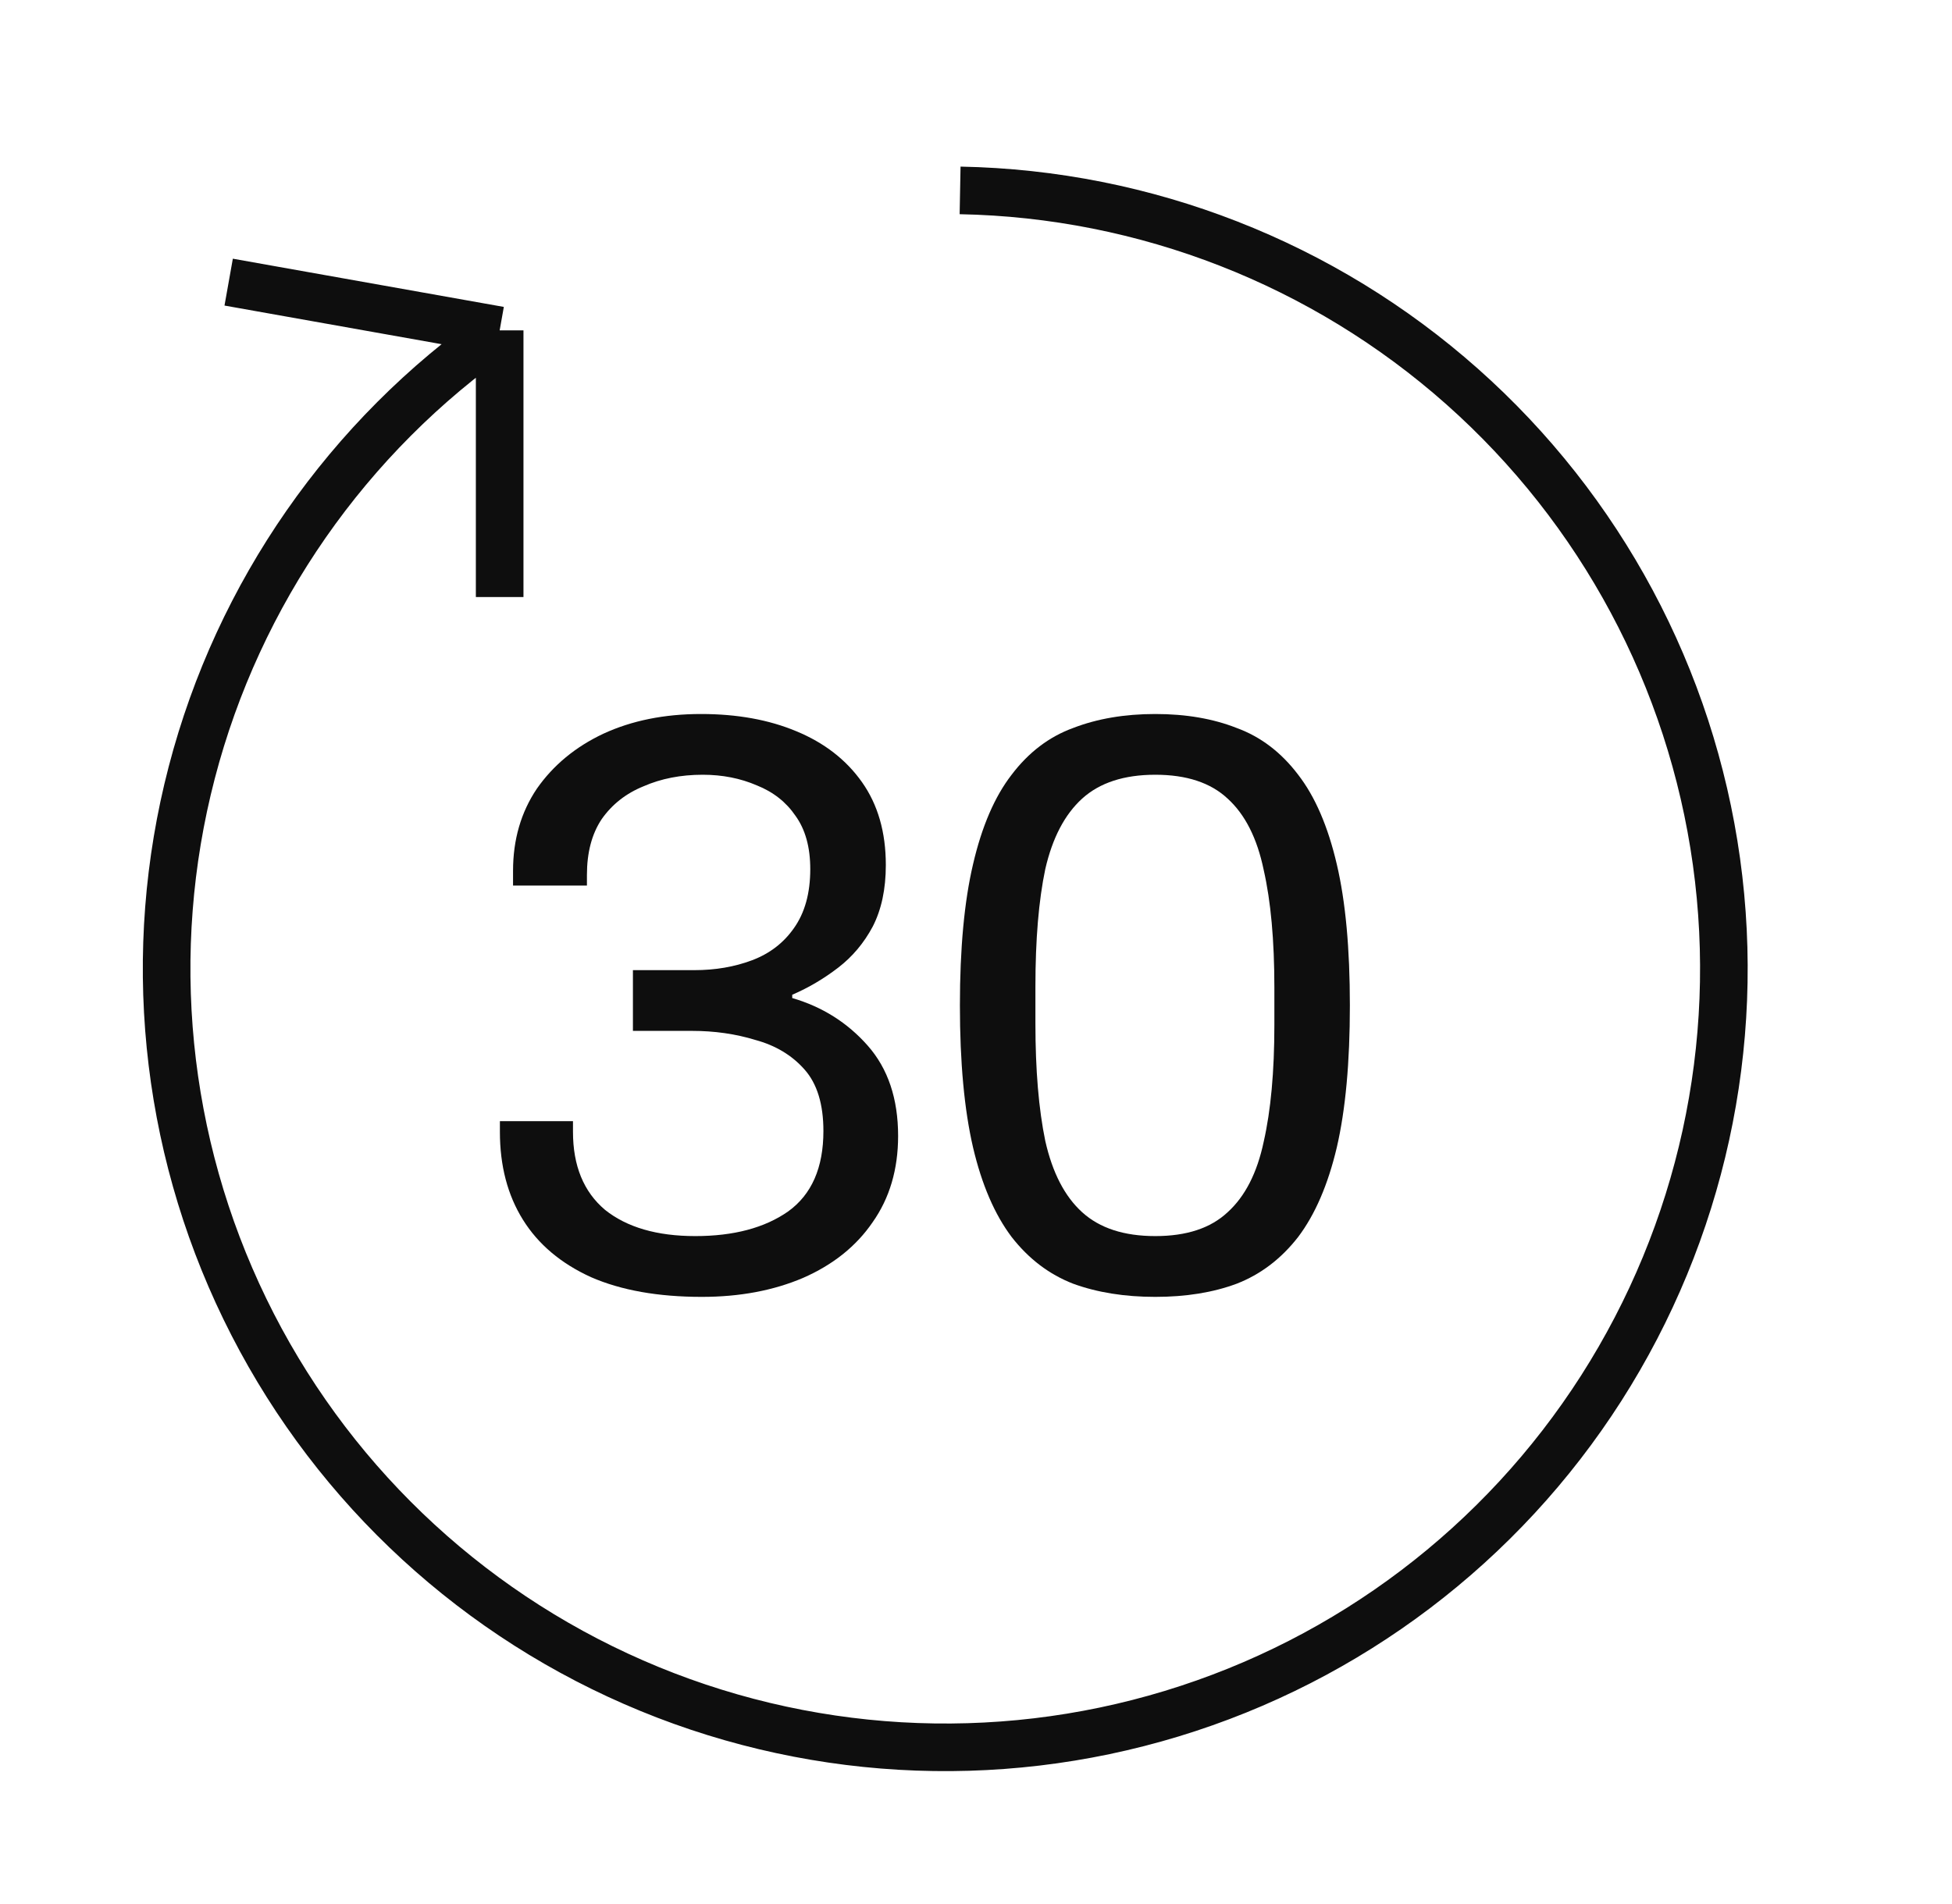
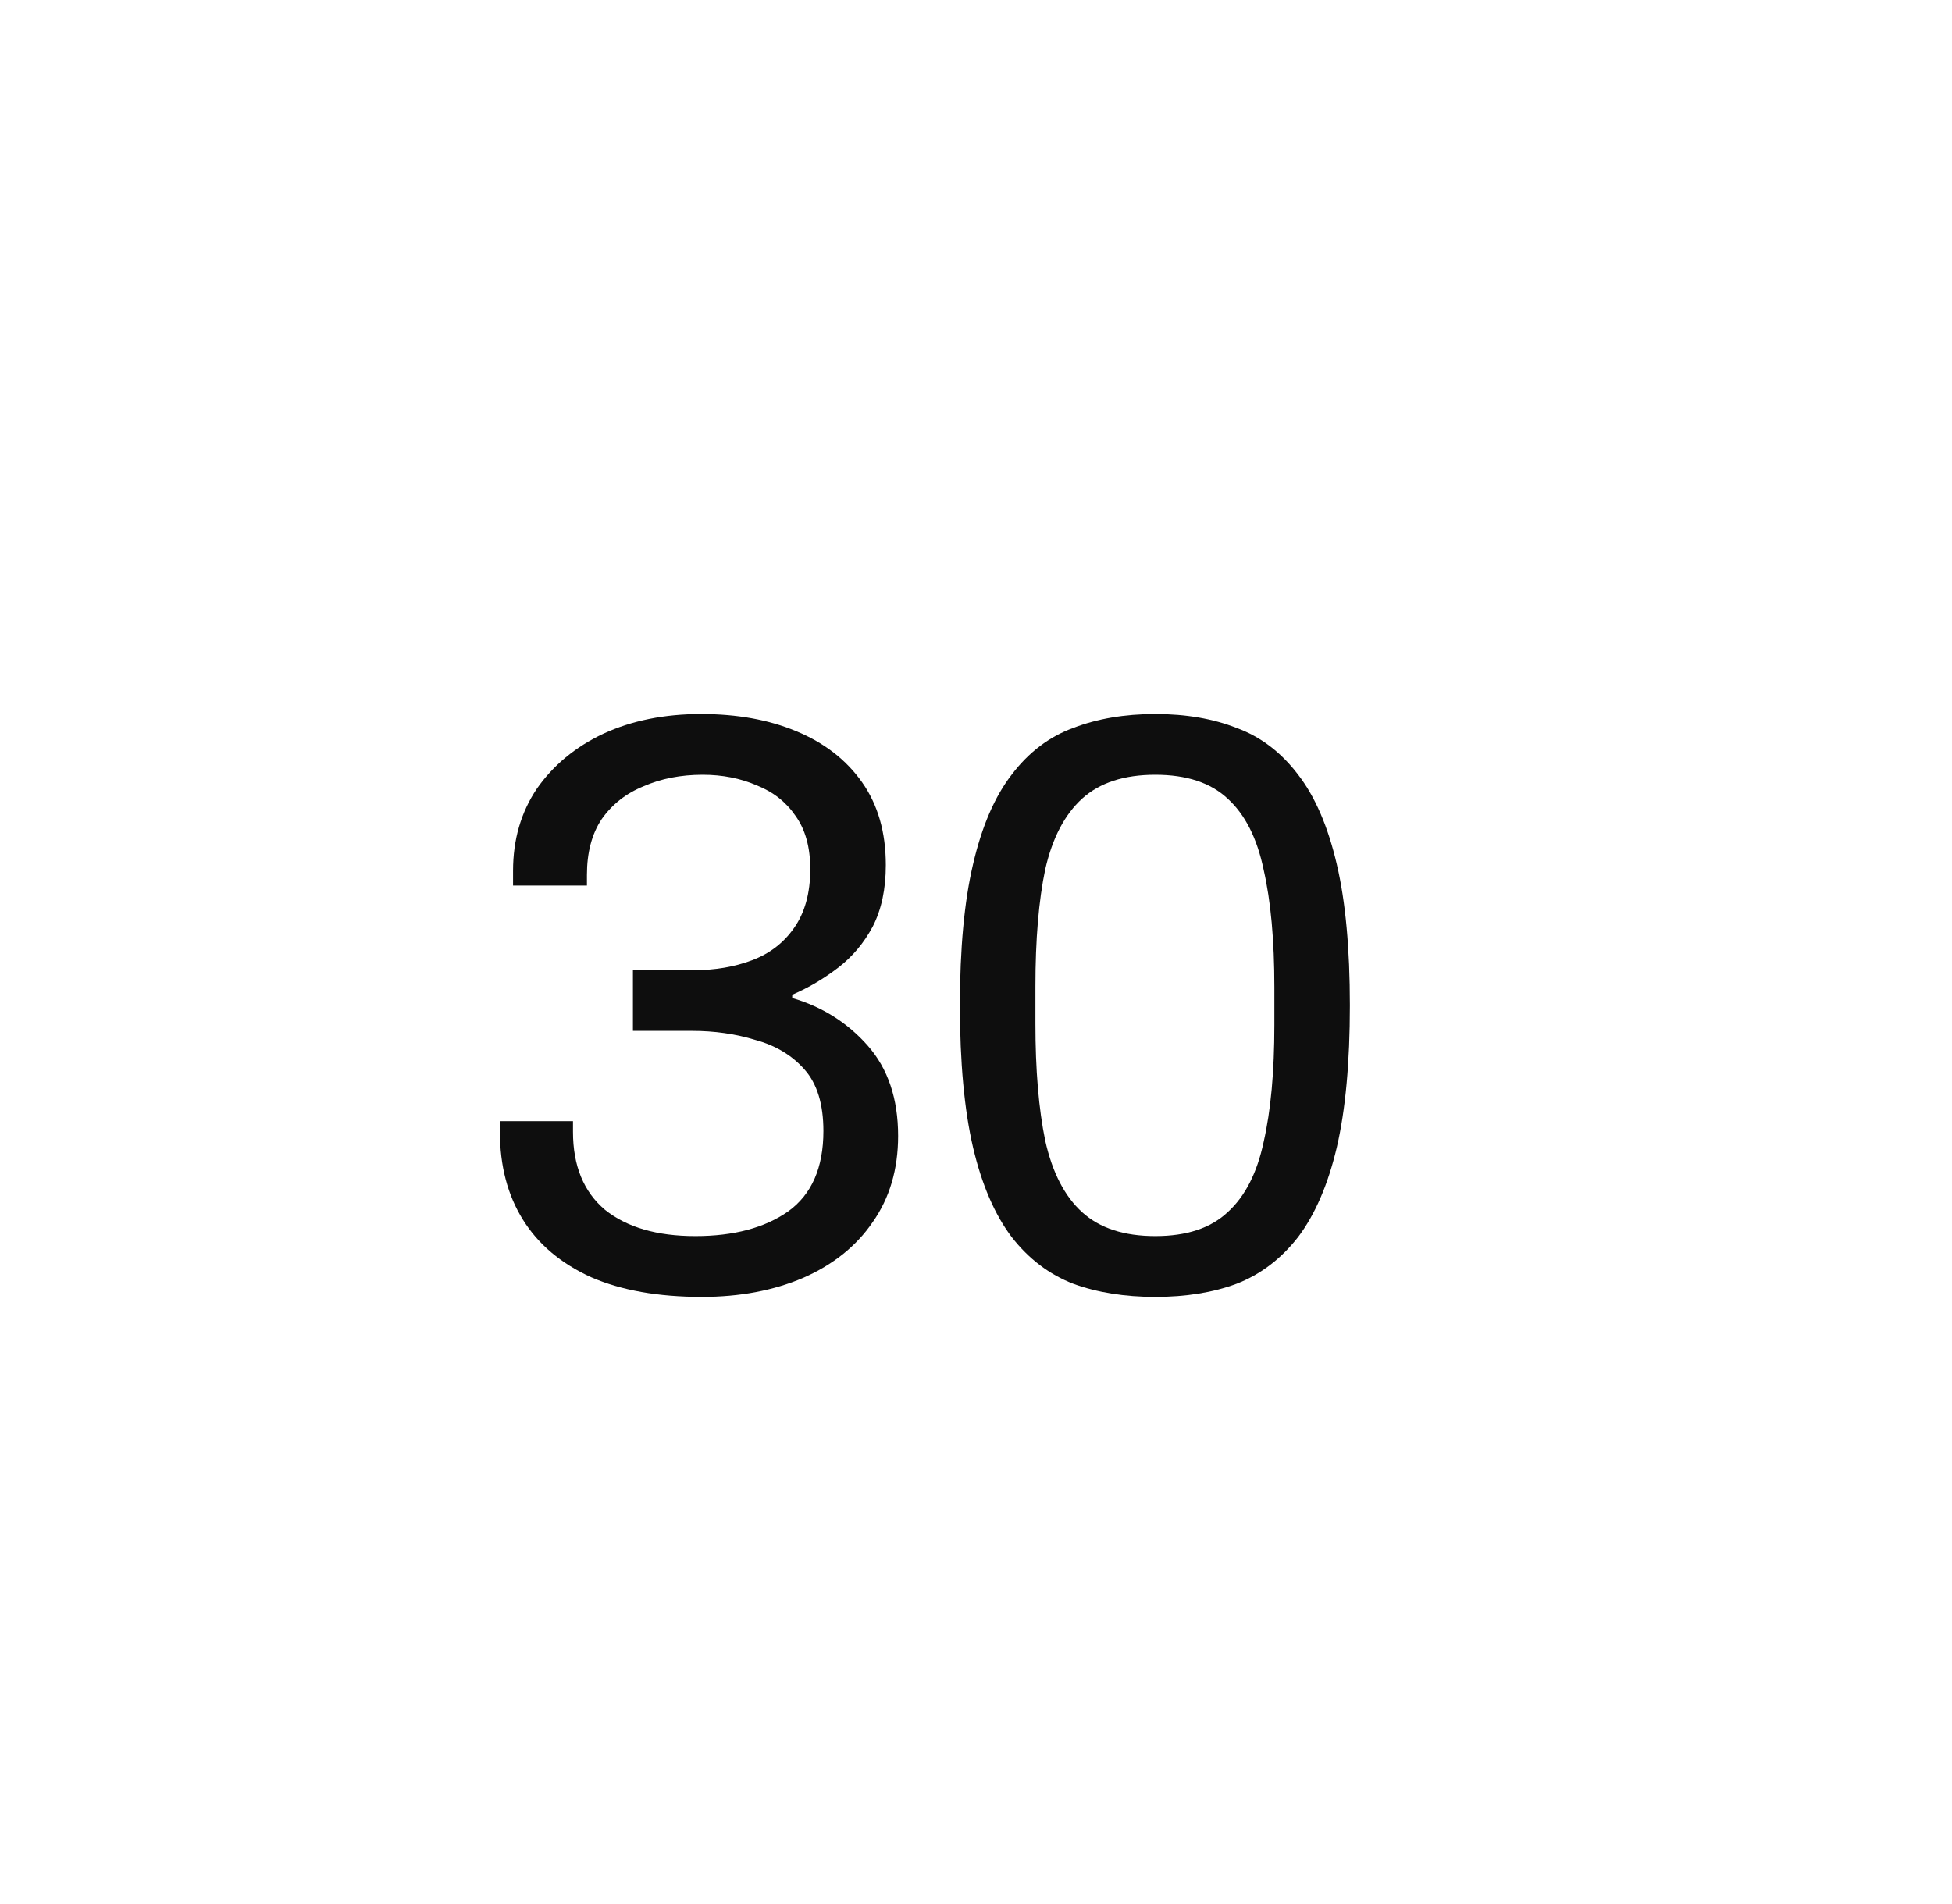
<svg xmlns="http://www.w3.org/2000/svg" fill="none" viewBox="0 0 41 40" height="40" width="41">
-   <path stroke="#0E0E0E" d="M10.495 6.94C7.302 9.169 5.008 12.463 4.027 16.232C3.046 20.001 3.442 23.996 5.144 27.499C6.845 31.002 9.741 33.783 13.309 35.341C16.878 36.9 20.885 37.134 24.611 36.001C28.336 34.869 31.536 32.444 33.633 29.163C35.73 25.881 36.589 21.96 36.053 18.102C35.517 14.245 33.623 10.706 30.71 8.12C27.798 5.535 24.059 4.074 20.166 4M10.495 6.94L4.803 5.927M10.495 6.94L10.495 12.543" />
  <path fill="#0E0E0E" d="M24.266 27.245C23.622 27.245 23.047 27.153 22.542 26.969C22.036 26.773 21.605 26.445 21.248 25.986C20.892 25.514 20.622 24.888 20.438 24.106C20.254 23.312 20.162 22.318 20.162 21.122C20.162 19.927 20.254 18.938 20.438 18.156C20.622 17.363 20.892 16.736 21.248 16.276C21.605 15.805 22.036 15.477 22.542 15.293C23.047 15.098 23.622 15 24.266 15C24.91 15 25.479 15.098 25.974 15.293C26.479 15.477 26.91 15.805 27.267 16.276C27.623 16.736 27.893 17.363 28.078 18.156C28.262 18.938 28.353 19.927 28.353 21.122C28.353 22.318 28.262 23.312 28.078 24.106C27.893 24.888 27.623 25.514 27.267 25.986C26.91 26.445 26.479 26.773 25.974 26.969C25.479 27.153 24.91 27.245 24.266 27.245ZM24.266 25.968C24.922 25.968 25.427 25.802 25.784 25.468C26.152 25.135 26.405 24.64 26.543 23.985C26.692 23.33 26.767 22.514 26.767 21.536V20.743C26.767 19.754 26.692 18.932 26.543 18.277C26.405 17.61 26.152 17.11 25.784 16.776C25.427 16.443 24.922 16.276 24.266 16.276C23.611 16.276 23.099 16.443 22.731 16.776C22.363 17.11 22.105 17.604 21.955 18.259C21.817 18.915 21.748 19.737 21.748 20.726V21.502C21.748 22.479 21.817 23.301 21.955 23.968C22.105 24.635 22.363 25.135 22.731 25.468C23.099 25.802 23.611 25.968 24.266 25.968Z" />
  <path fill="#0E0E0E" d="M14.742 27.245C13.823 27.245 13.047 27.107 12.414 26.831C11.782 26.543 11.305 26.141 10.983 25.623C10.661 25.106 10.5 24.491 10.5 23.778V23.554H12.035V23.778C12.035 24.491 12.259 25.037 12.707 25.416C13.167 25.784 13.8 25.968 14.604 25.968C15.409 25.968 16.059 25.796 16.553 25.451C17.048 25.095 17.295 24.531 17.295 23.761C17.295 23.198 17.163 22.766 16.898 22.468C16.634 22.169 16.289 21.962 15.864 21.847C15.45 21.72 15.007 21.657 14.536 21.657H13.294V20.381H14.587C15.024 20.381 15.427 20.312 15.794 20.174C16.162 20.036 16.456 19.812 16.674 19.501C16.904 19.179 17.019 18.765 17.019 18.259C17.019 17.8 16.916 17.426 16.709 17.139C16.513 16.851 16.243 16.638 15.898 16.5C15.553 16.351 15.174 16.276 14.76 16.276C14.3 16.276 13.886 16.357 13.518 16.518C13.15 16.667 12.857 16.897 12.639 17.207C12.431 17.518 12.328 17.909 12.328 18.38V18.604H10.776V18.294C10.776 17.639 10.943 17.064 11.276 16.569C11.621 16.075 12.087 15.69 12.673 15.414C13.271 15.138 13.955 15 14.725 15C15.484 15 16.151 15.121 16.726 15.362C17.312 15.604 17.772 15.96 18.105 16.431C18.439 16.903 18.606 17.483 18.606 18.173C18.606 18.679 18.514 19.11 18.33 19.467C18.146 19.812 17.904 20.099 17.605 20.329C17.306 20.559 16.985 20.749 16.64 20.898V20.967C17.272 21.151 17.801 21.485 18.226 21.967C18.652 22.45 18.864 23.083 18.864 23.864C18.864 24.566 18.686 25.169 18.33 25.675C17.985 26.181 17.496 26.572 16.864 26.848C16.243 27.112 15.536 27.245 14.742 27.245Z" />
</svg>